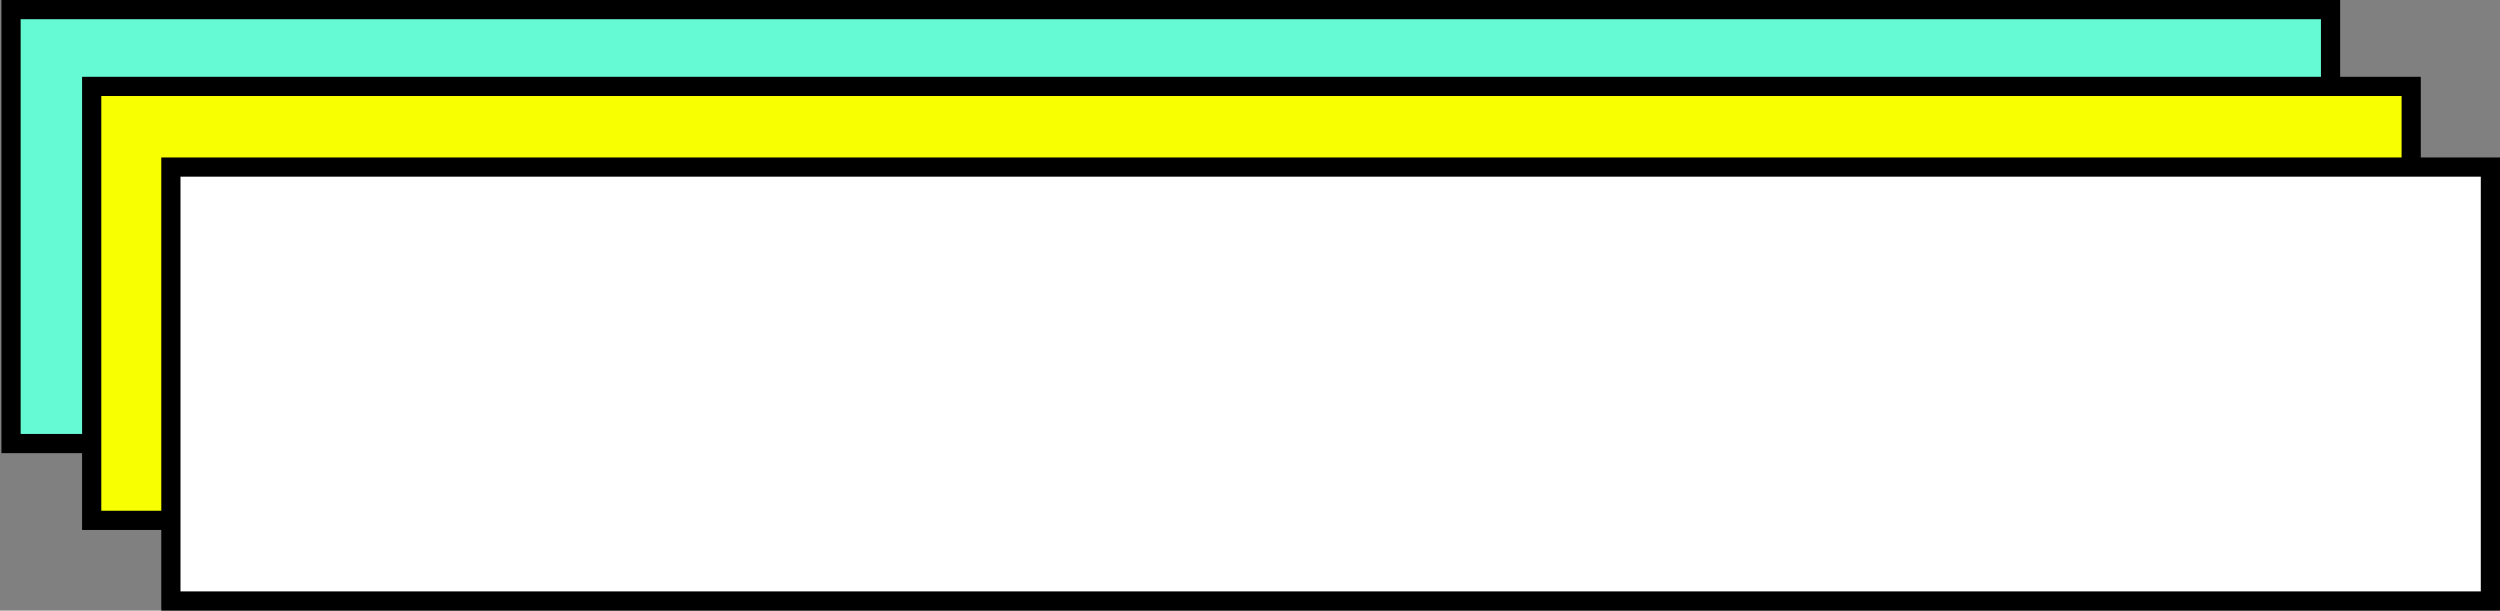
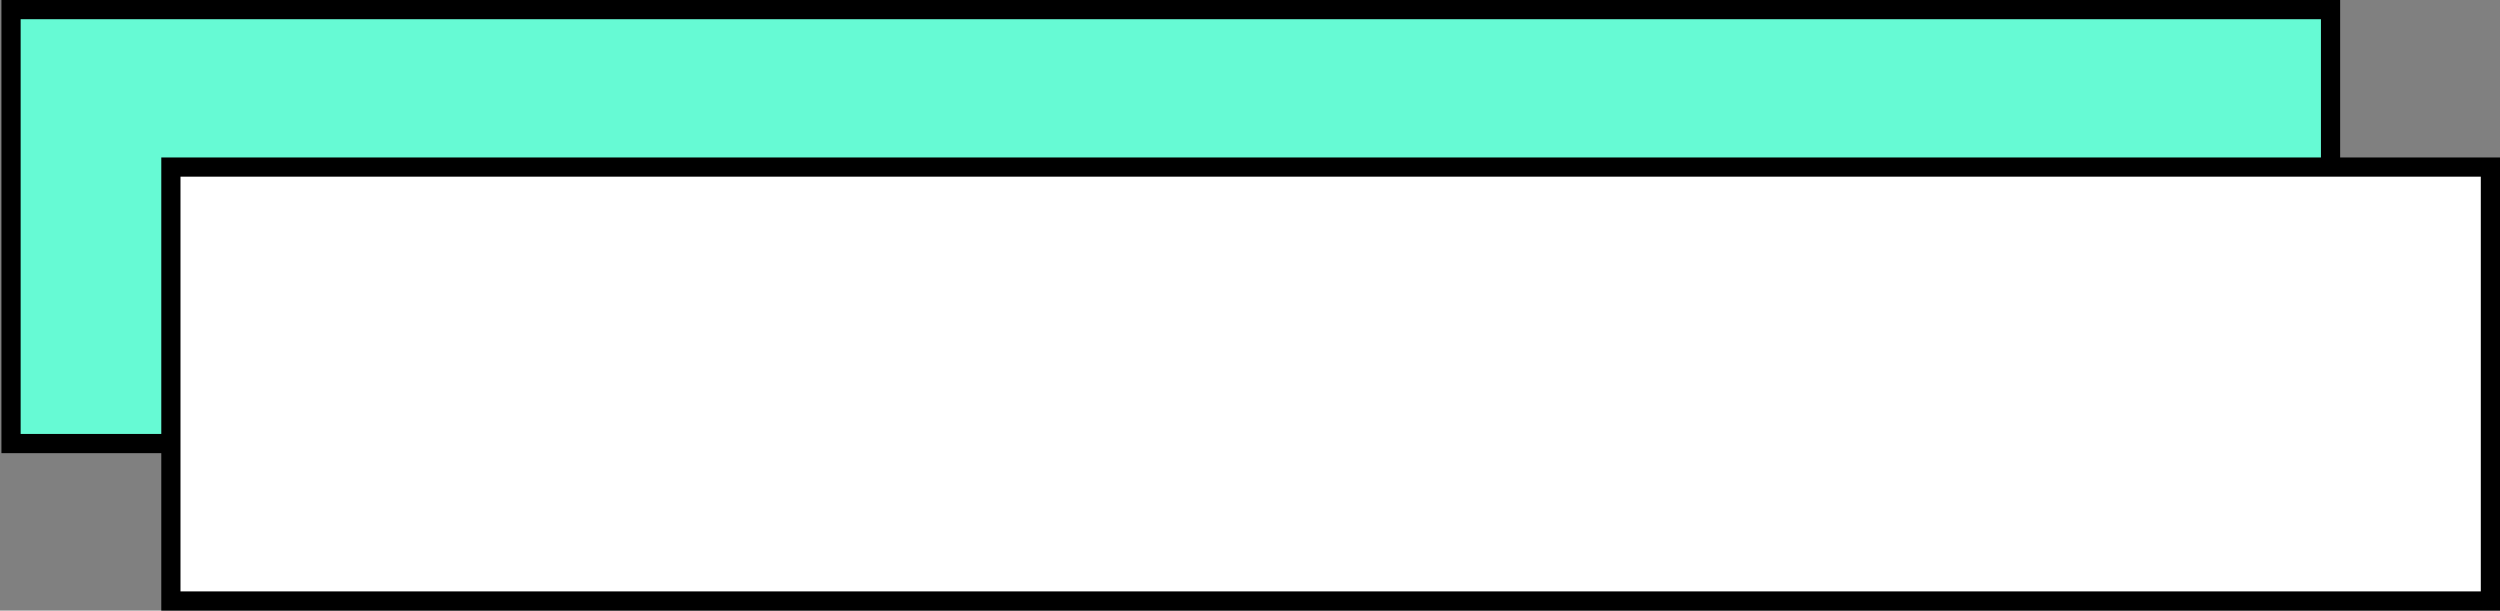
<svg xmlns="http://www.w3.org/2000/svg" width="651" height="159" fill="none">
  <rect width="100%" height="100%" fill="#808080" stroke="none" />
  <path fill="#66FAD4" stroke="#000" stroke-width="5" d="M2.875 2.5h604v113h-604z" />
-   <path fill="#F8FF01" stroke="#000" stroke-width="5" d="M23.875 22.5h604v113h-604z" />
  <path fill="#fff" stroke="#000" stroke-width="5" d="M44.5 43.5h604v113h-604z" />
</svg>